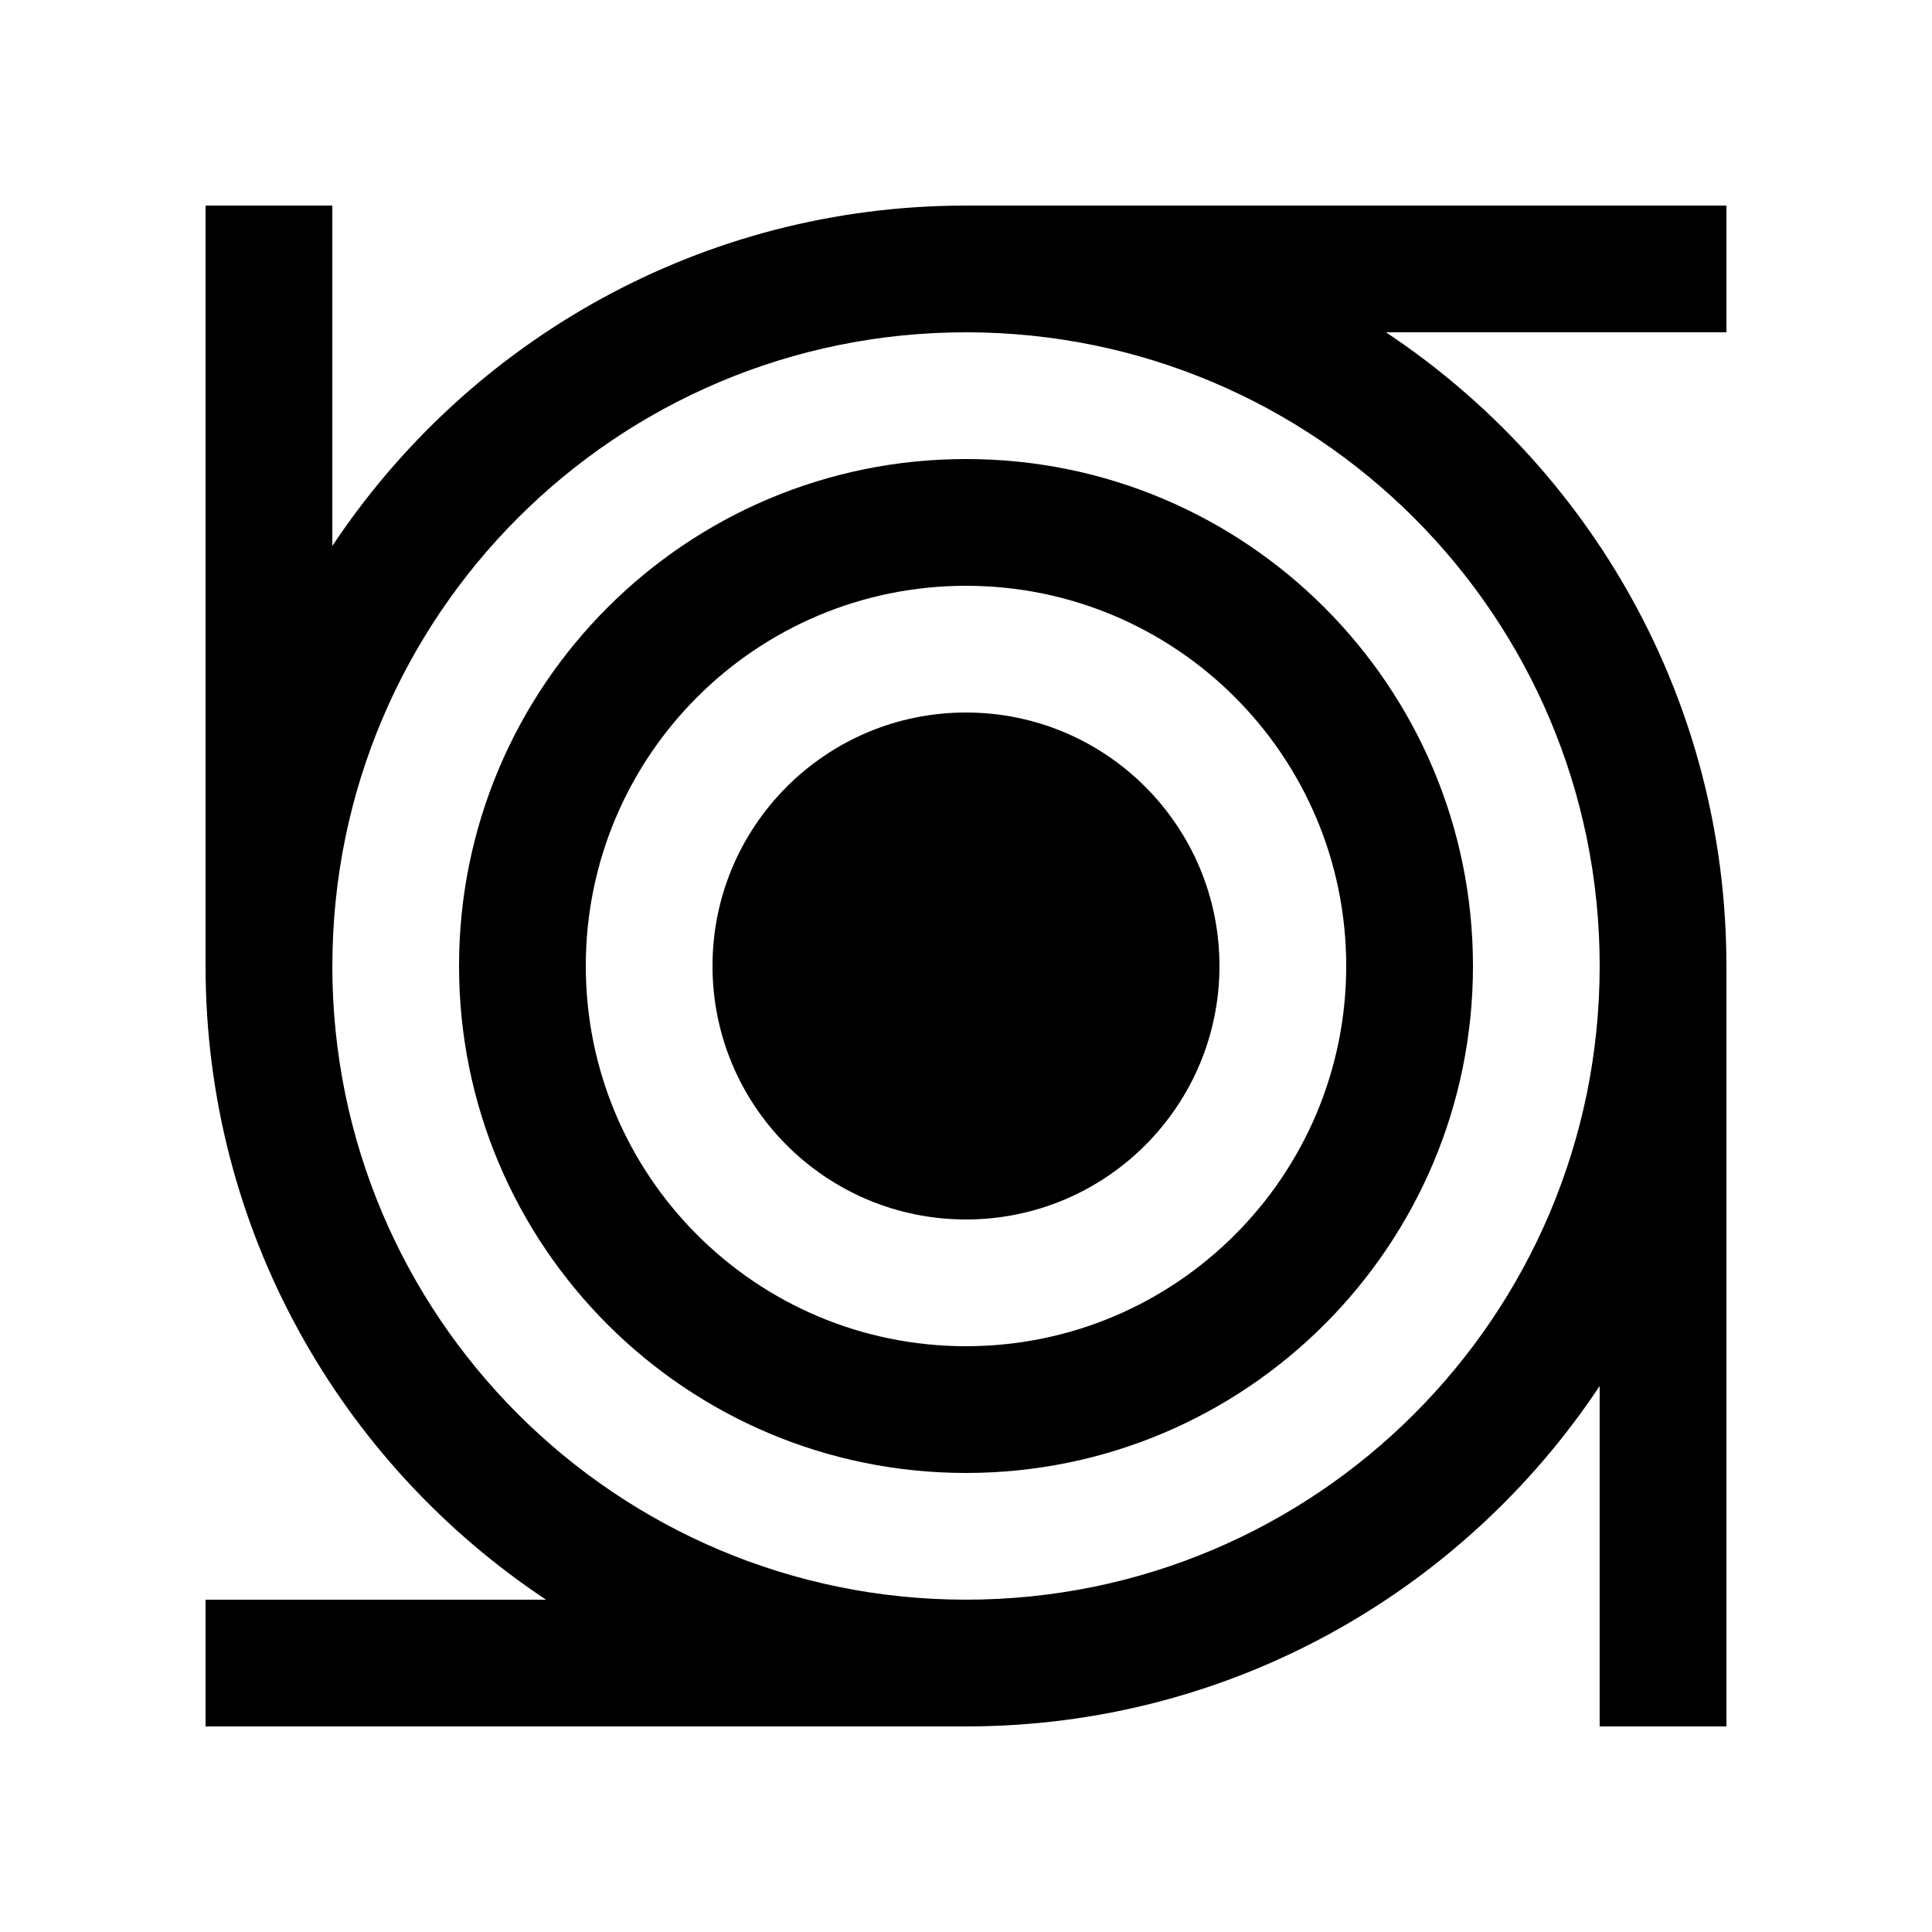
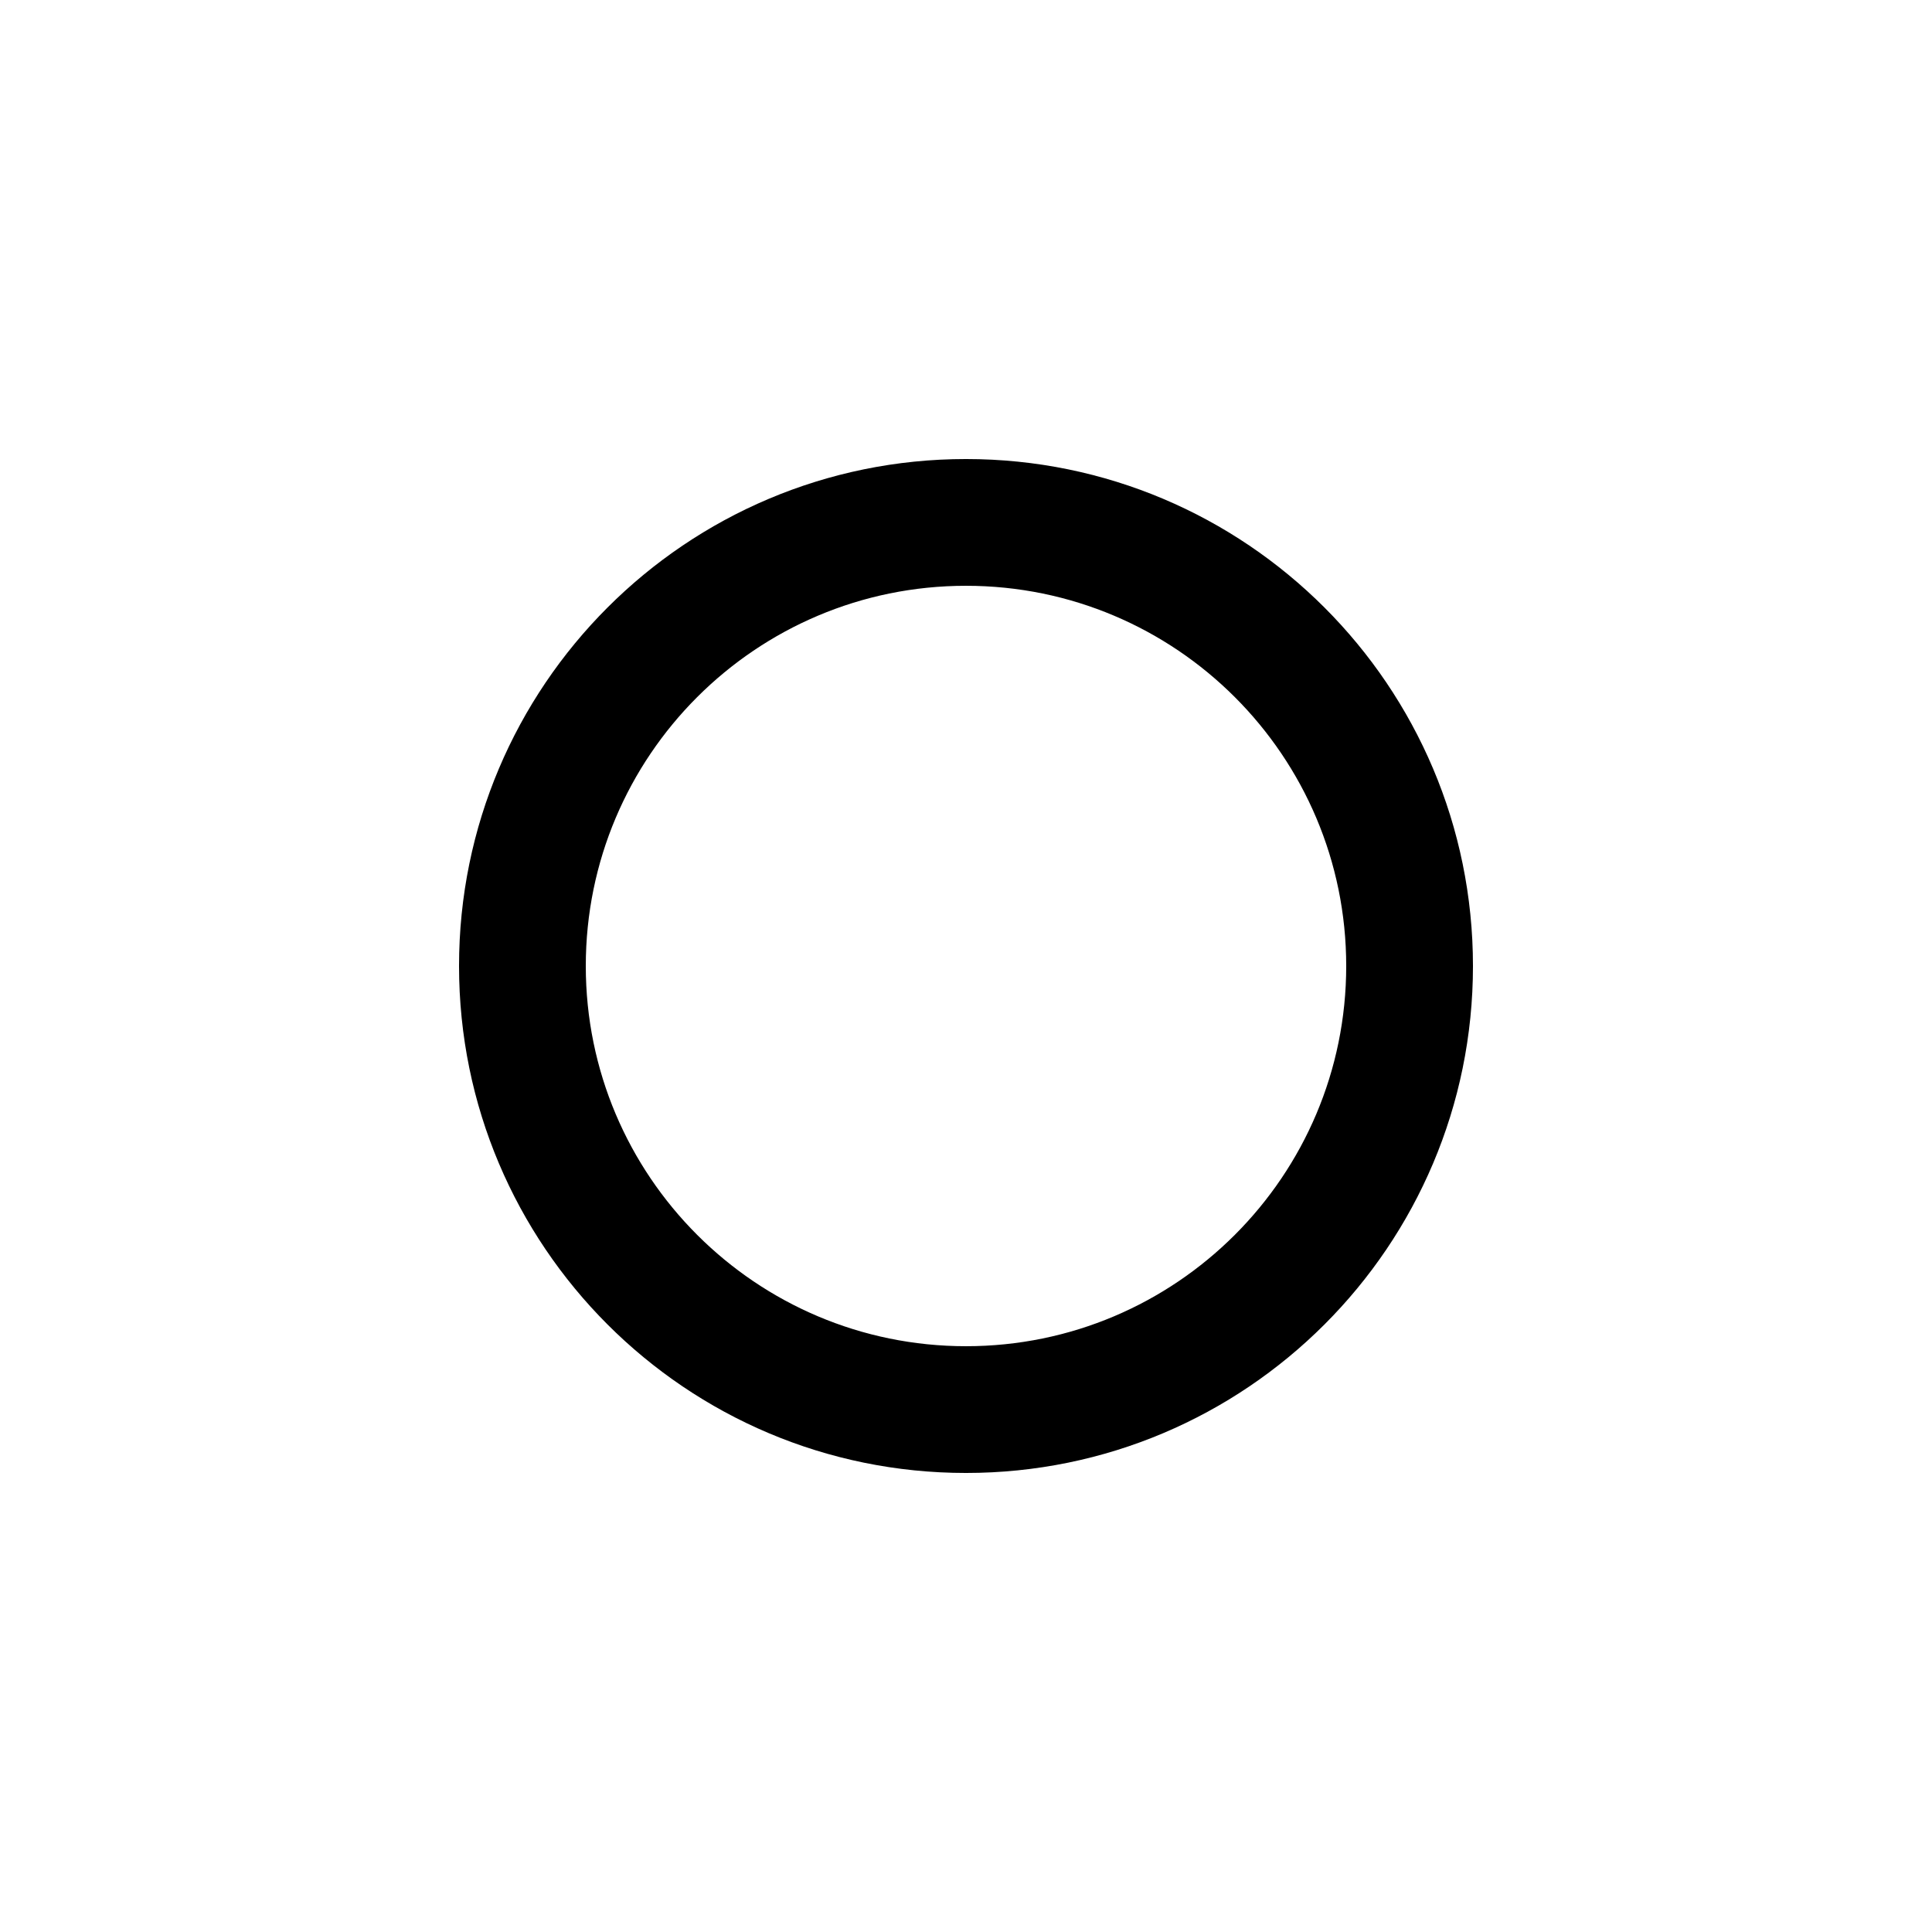
<svg xmlns="http://www.w3.org/2000/svg" fill="#000000" width="800px" height="800px" version="1.1" viewBox="144 144 512 512">
  <g>
    <path d="m400 265.65c-74.199 0-134.35 60.156-134.35 134.35s60.148 134.35 134.35 134.35c74.195 0 134.35-60.156 134.35-134.35-0.004-74.195-60.156-134.35-134.35-134.35zm0 235.11c-55.652 0-100.76-45.117-100.76-100.76 0-55.66 45.109-100.76 100.76-100.76 55.645 0 100.76 45.102 100.76 100.76 0 55.645-45.117 100.76-100.76 100.76z" />
-     <path d="m467.17 400c0 37.098-30.074 67.172-67.172 67.172-37.102 0-67.176-30.074-67.176-67.172 0-37.102 30.074-67.176 67.176-67.176 37.098 0 67.172 30.074 67.172 67.176" />
-     <path d="m601.52 198.48h-201.52c-70.125 0-131.83 35.867-167.93 90.203v-90.203h-33.594v201.52c0 70.125 35.867 131.84 90.219 167.93h-90.219v33.59h201.52c70.125 0 131.84-35.867 167.93-90.219v90.219h33.59v-201.52c0-70.125-35.867-131.84-90.219-167.93l90.219-0.004zm-33.59 201.52c0 92.742-75.195 167.93-167.93 167.93-92.75 0-167.93-75.195-167.93-167.93h0.012v-0.168c0.082-92.676 75.23-167.77 167.92-167.77 92.738 0 167.93 75.176 167.93 167.94z" />
  </g>
</svg>